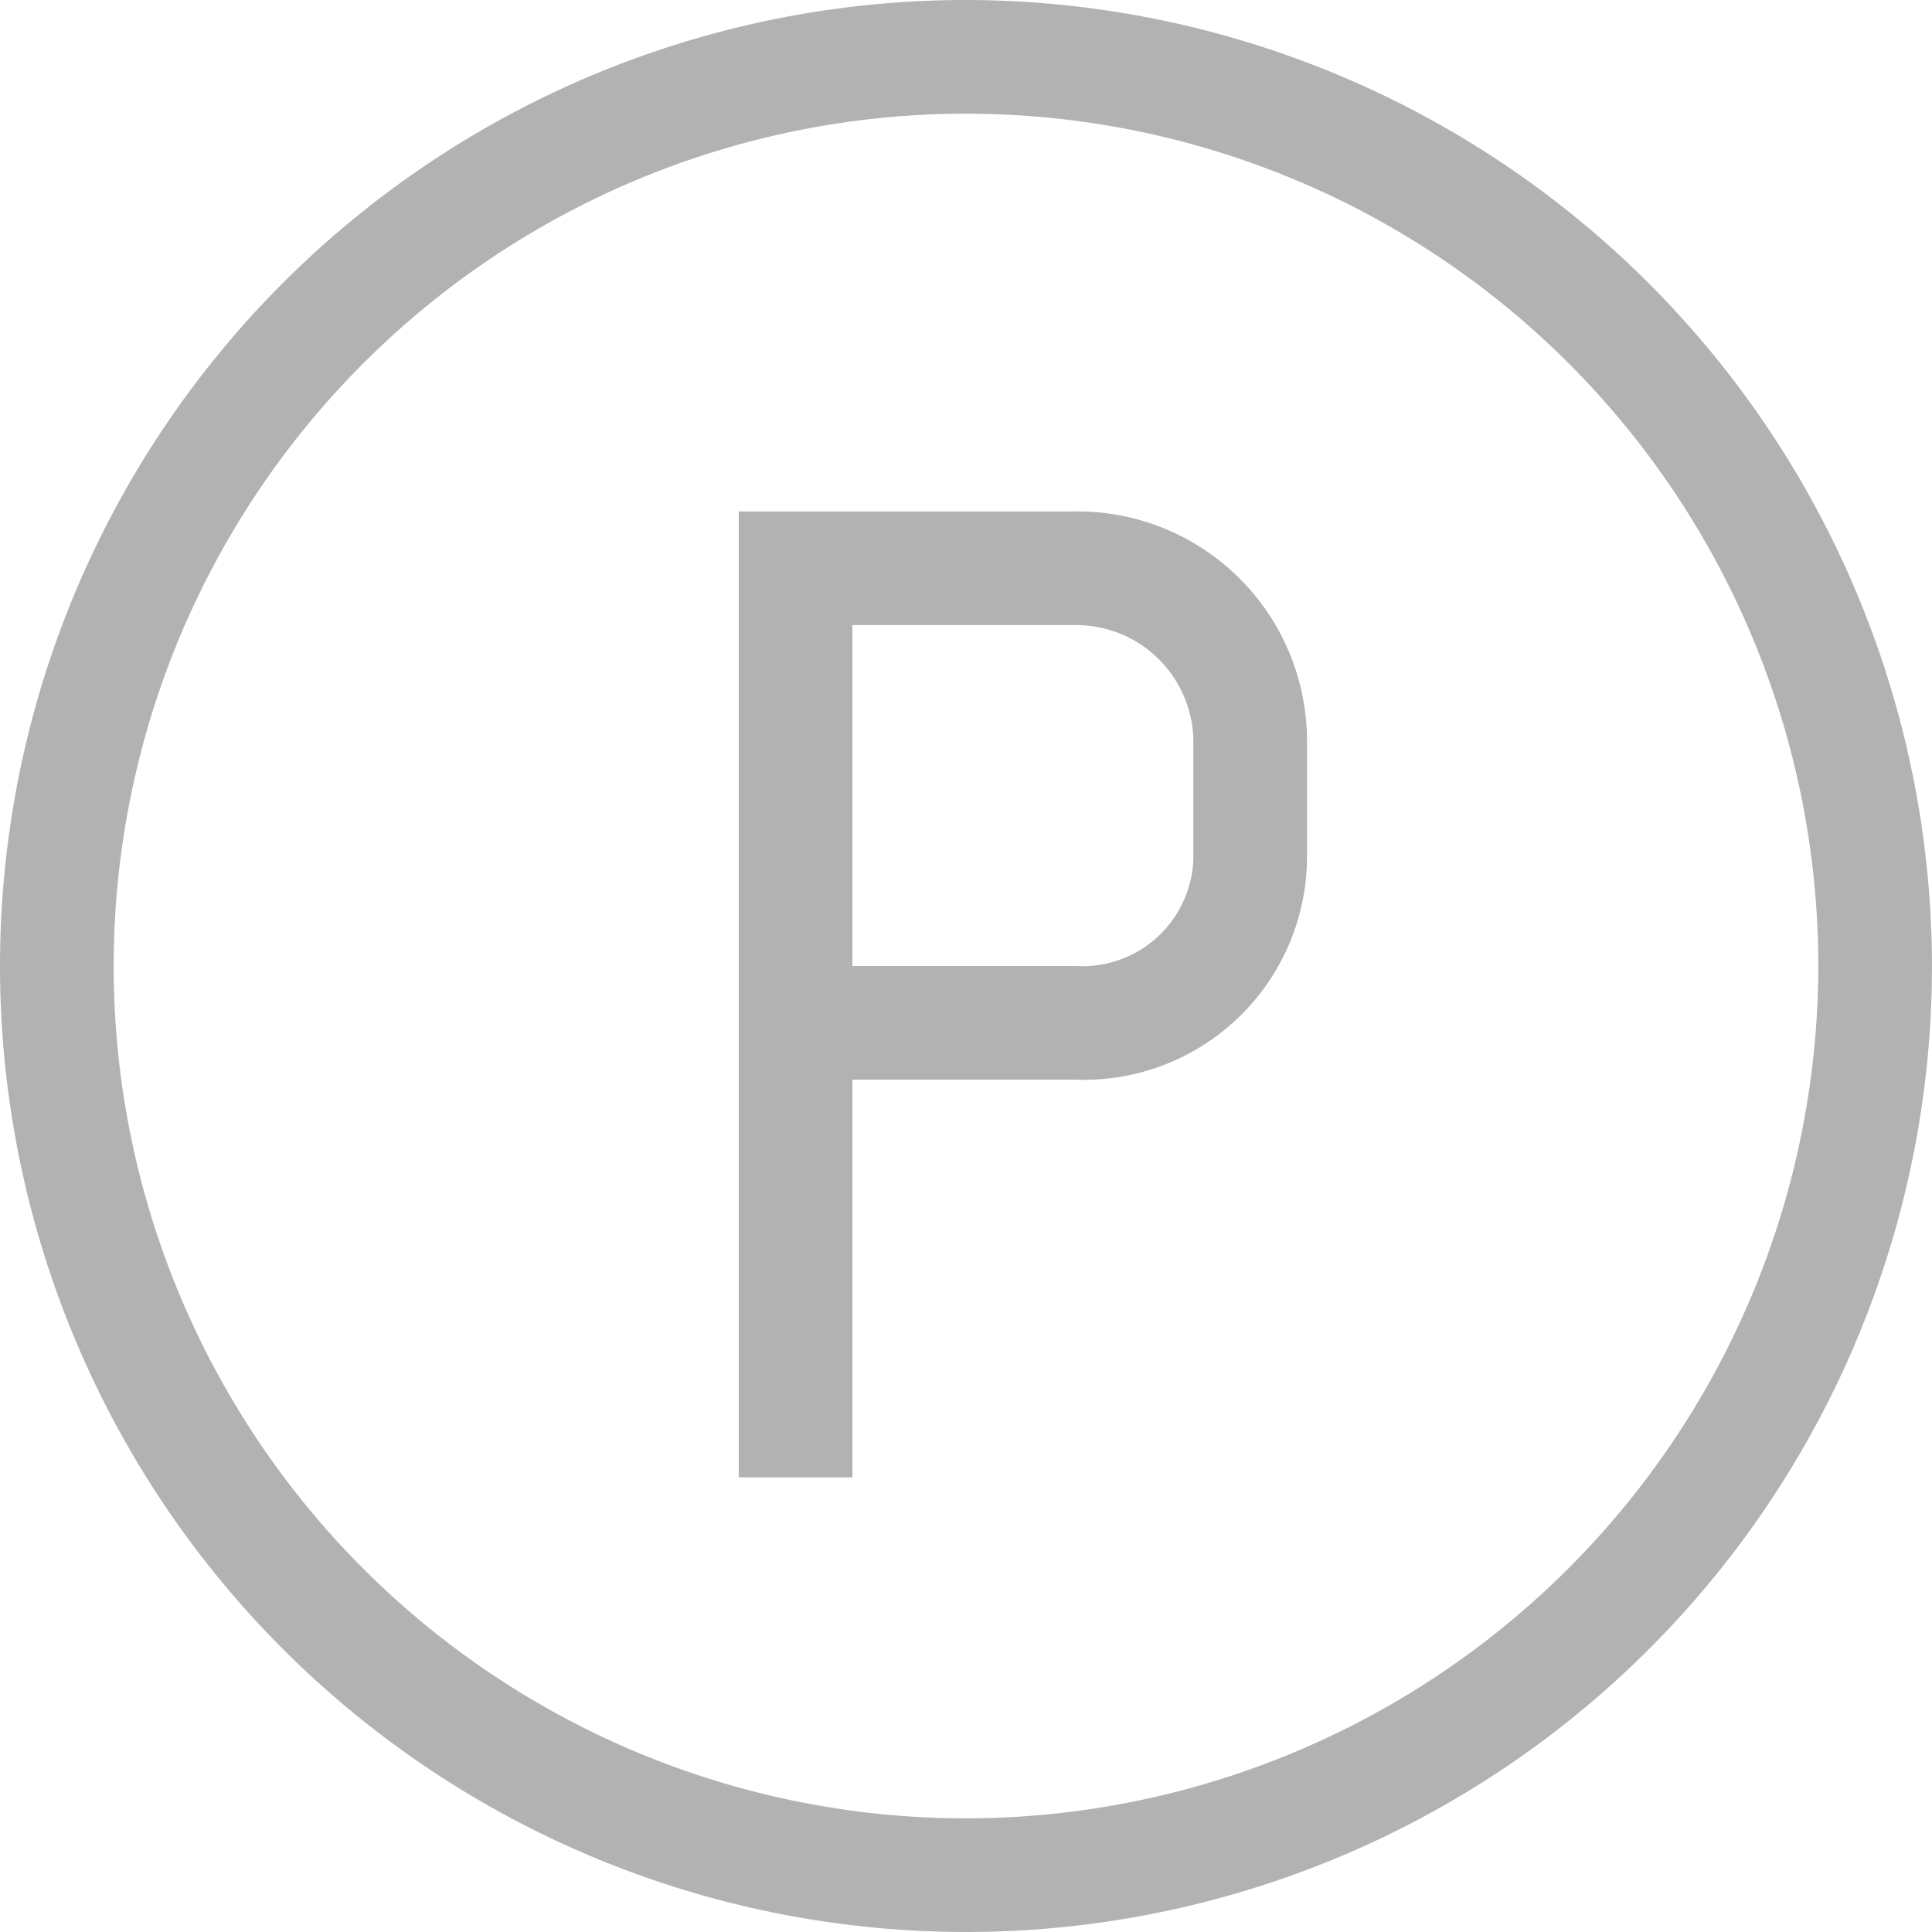
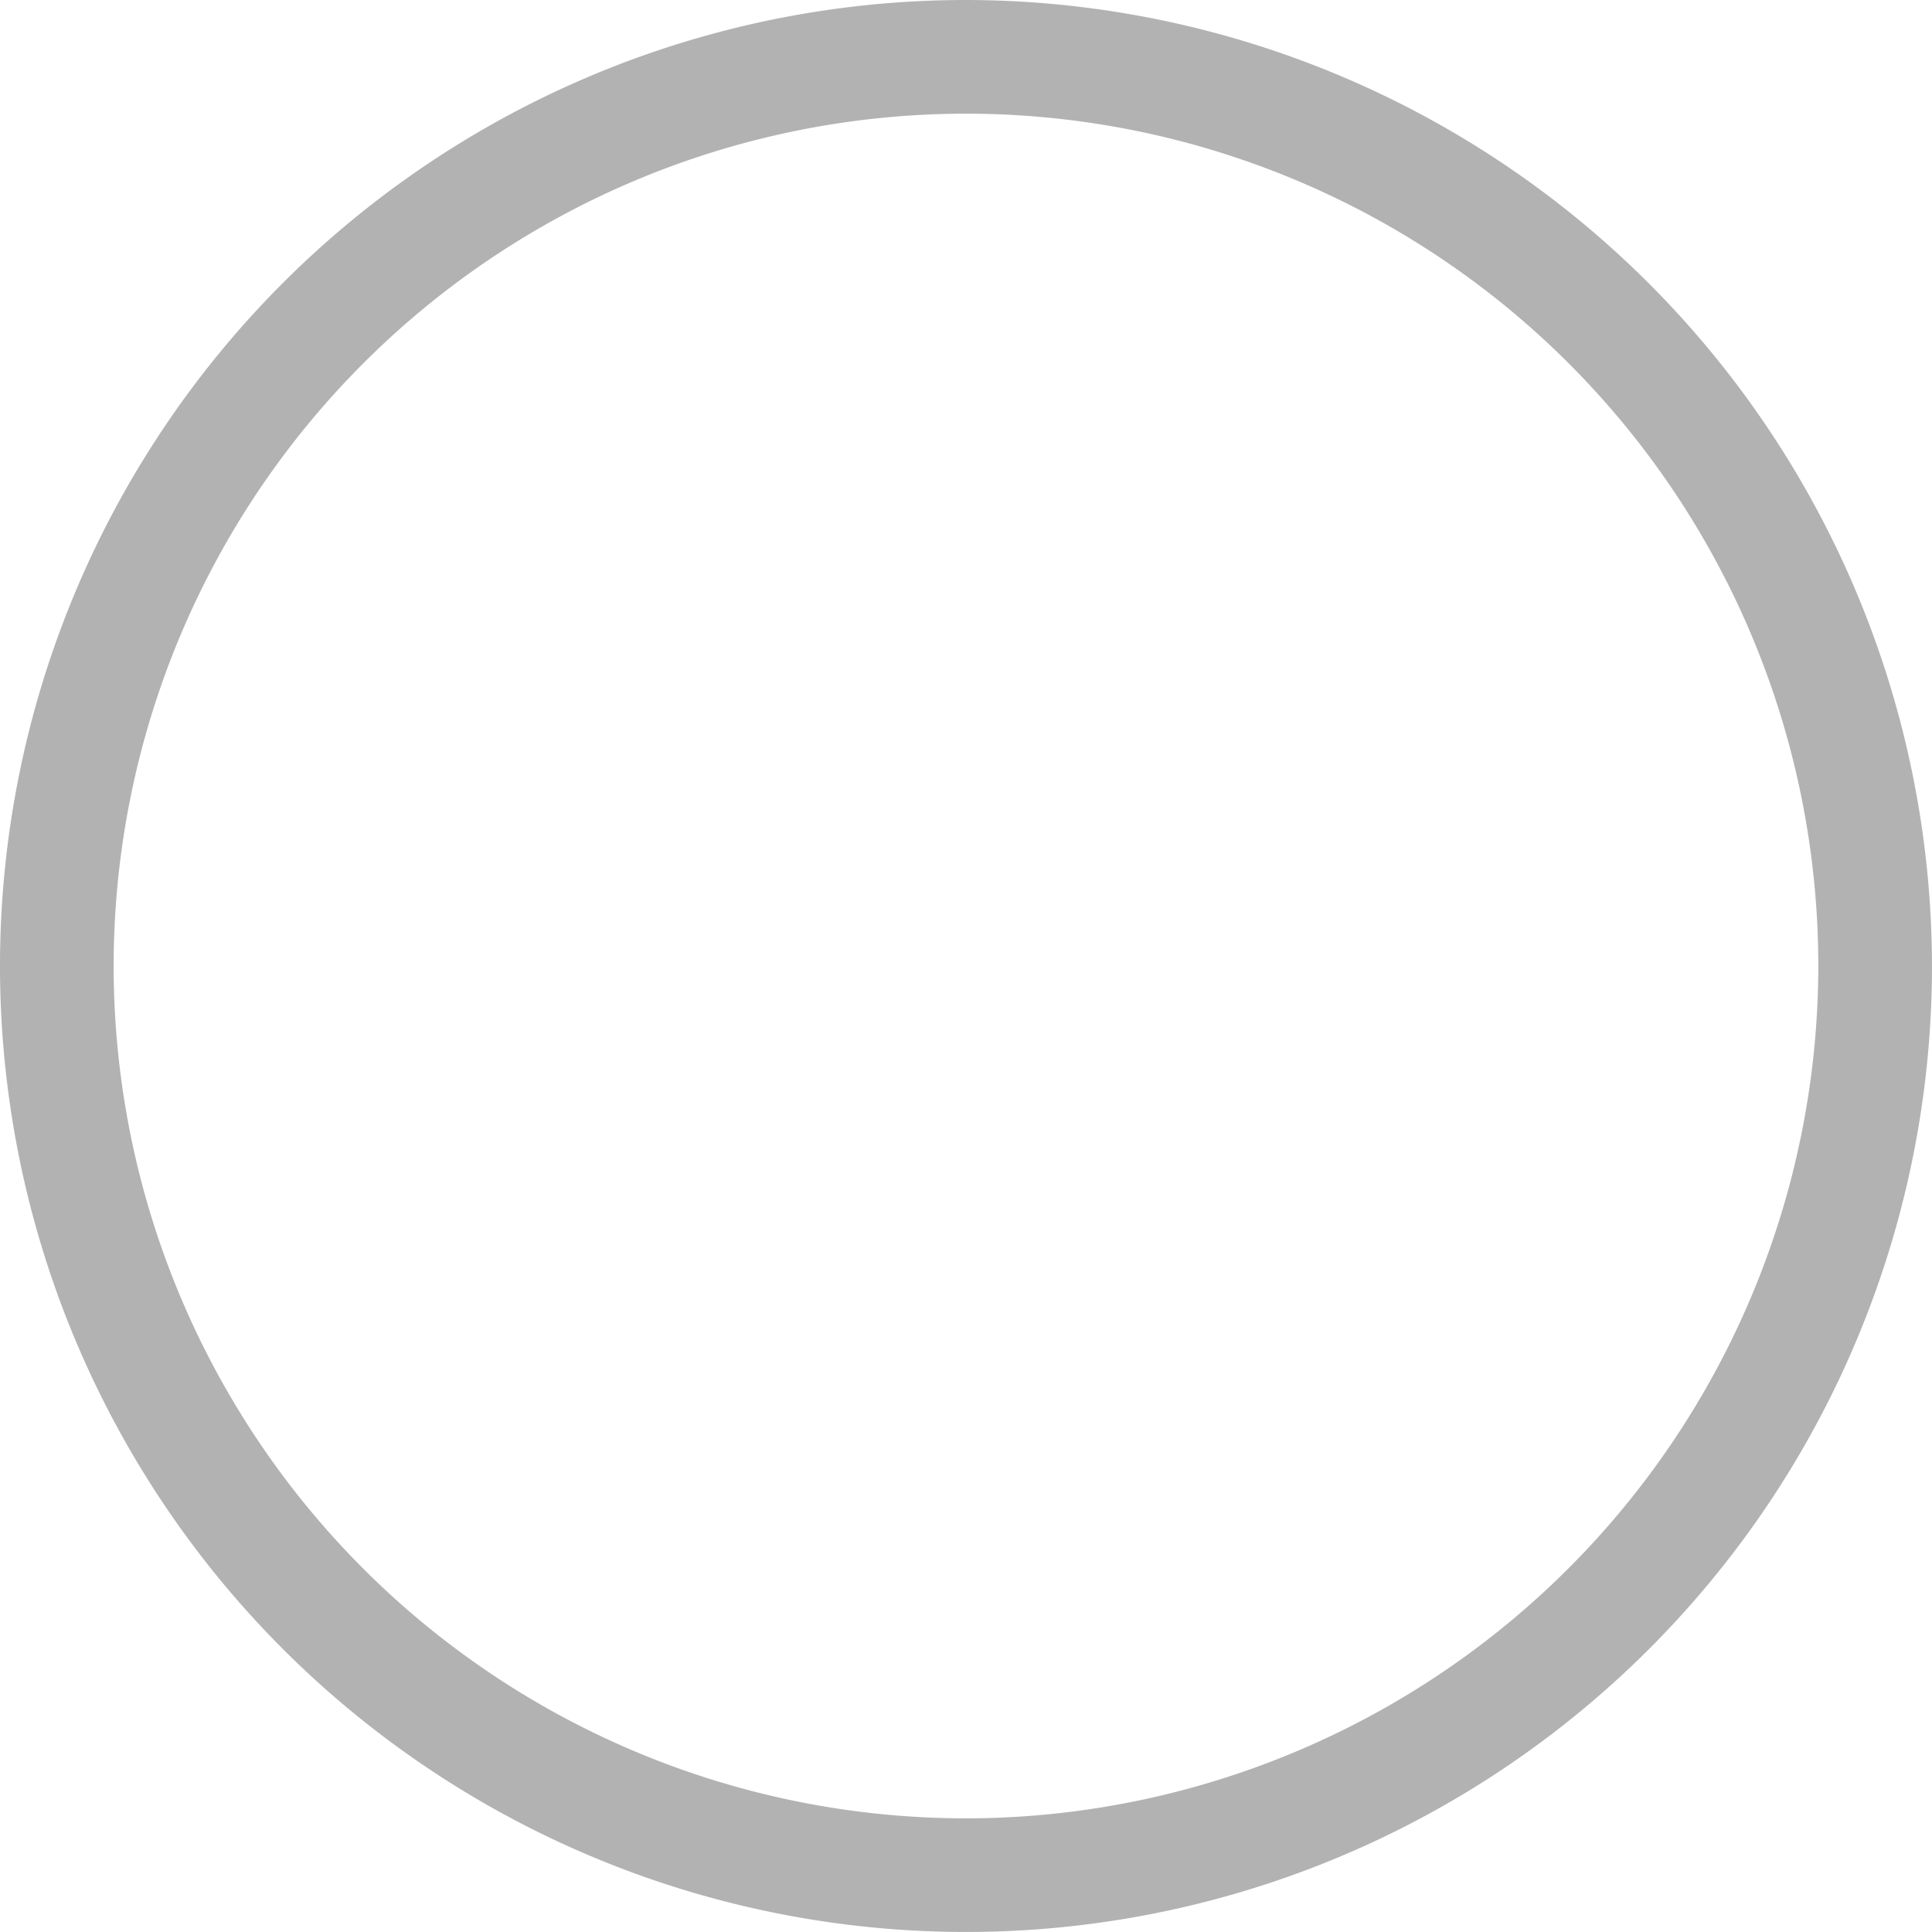
<svg xmlns="http://www.w3.org/2000/svg" width="75.777" height="75.777" viewBox="0 0 75.777 75.777">
  <g id="Rennie_Parking" opacity="0.302">
    <path id="Path_634" data-name="Path 634" d="M73.668,35.78a37.888,37.888,0,1,0,37.888,37.888A37.932,37.932,0,0,0,73.668,35.78Zm0,71.319a33.43,33.43,0,1,1,33.43-33.43A33.468,33.468,0,0,1,73.668,107.1Z" transform="translate(-35.78 -35.78)" />
-     <path id="Path_635" data-name="Path 635" d="M136.349,96.25H123.13v2.229h0v35.659h4.458v-15.6h8.761a8.757,8.757,0,0,0,9.069-8.615v-4.757a9.005,9.005,0,0,0-9.069-8.916Zm4.611,13.673a4.354,4.354,0,0,1-4.611,4.156h-8.761V100.708h8.761a4.6,4.6,0,0,1,4.611,4.458Z" transform="translate(-94.155 -76.191)" />
  </g>
</svg>